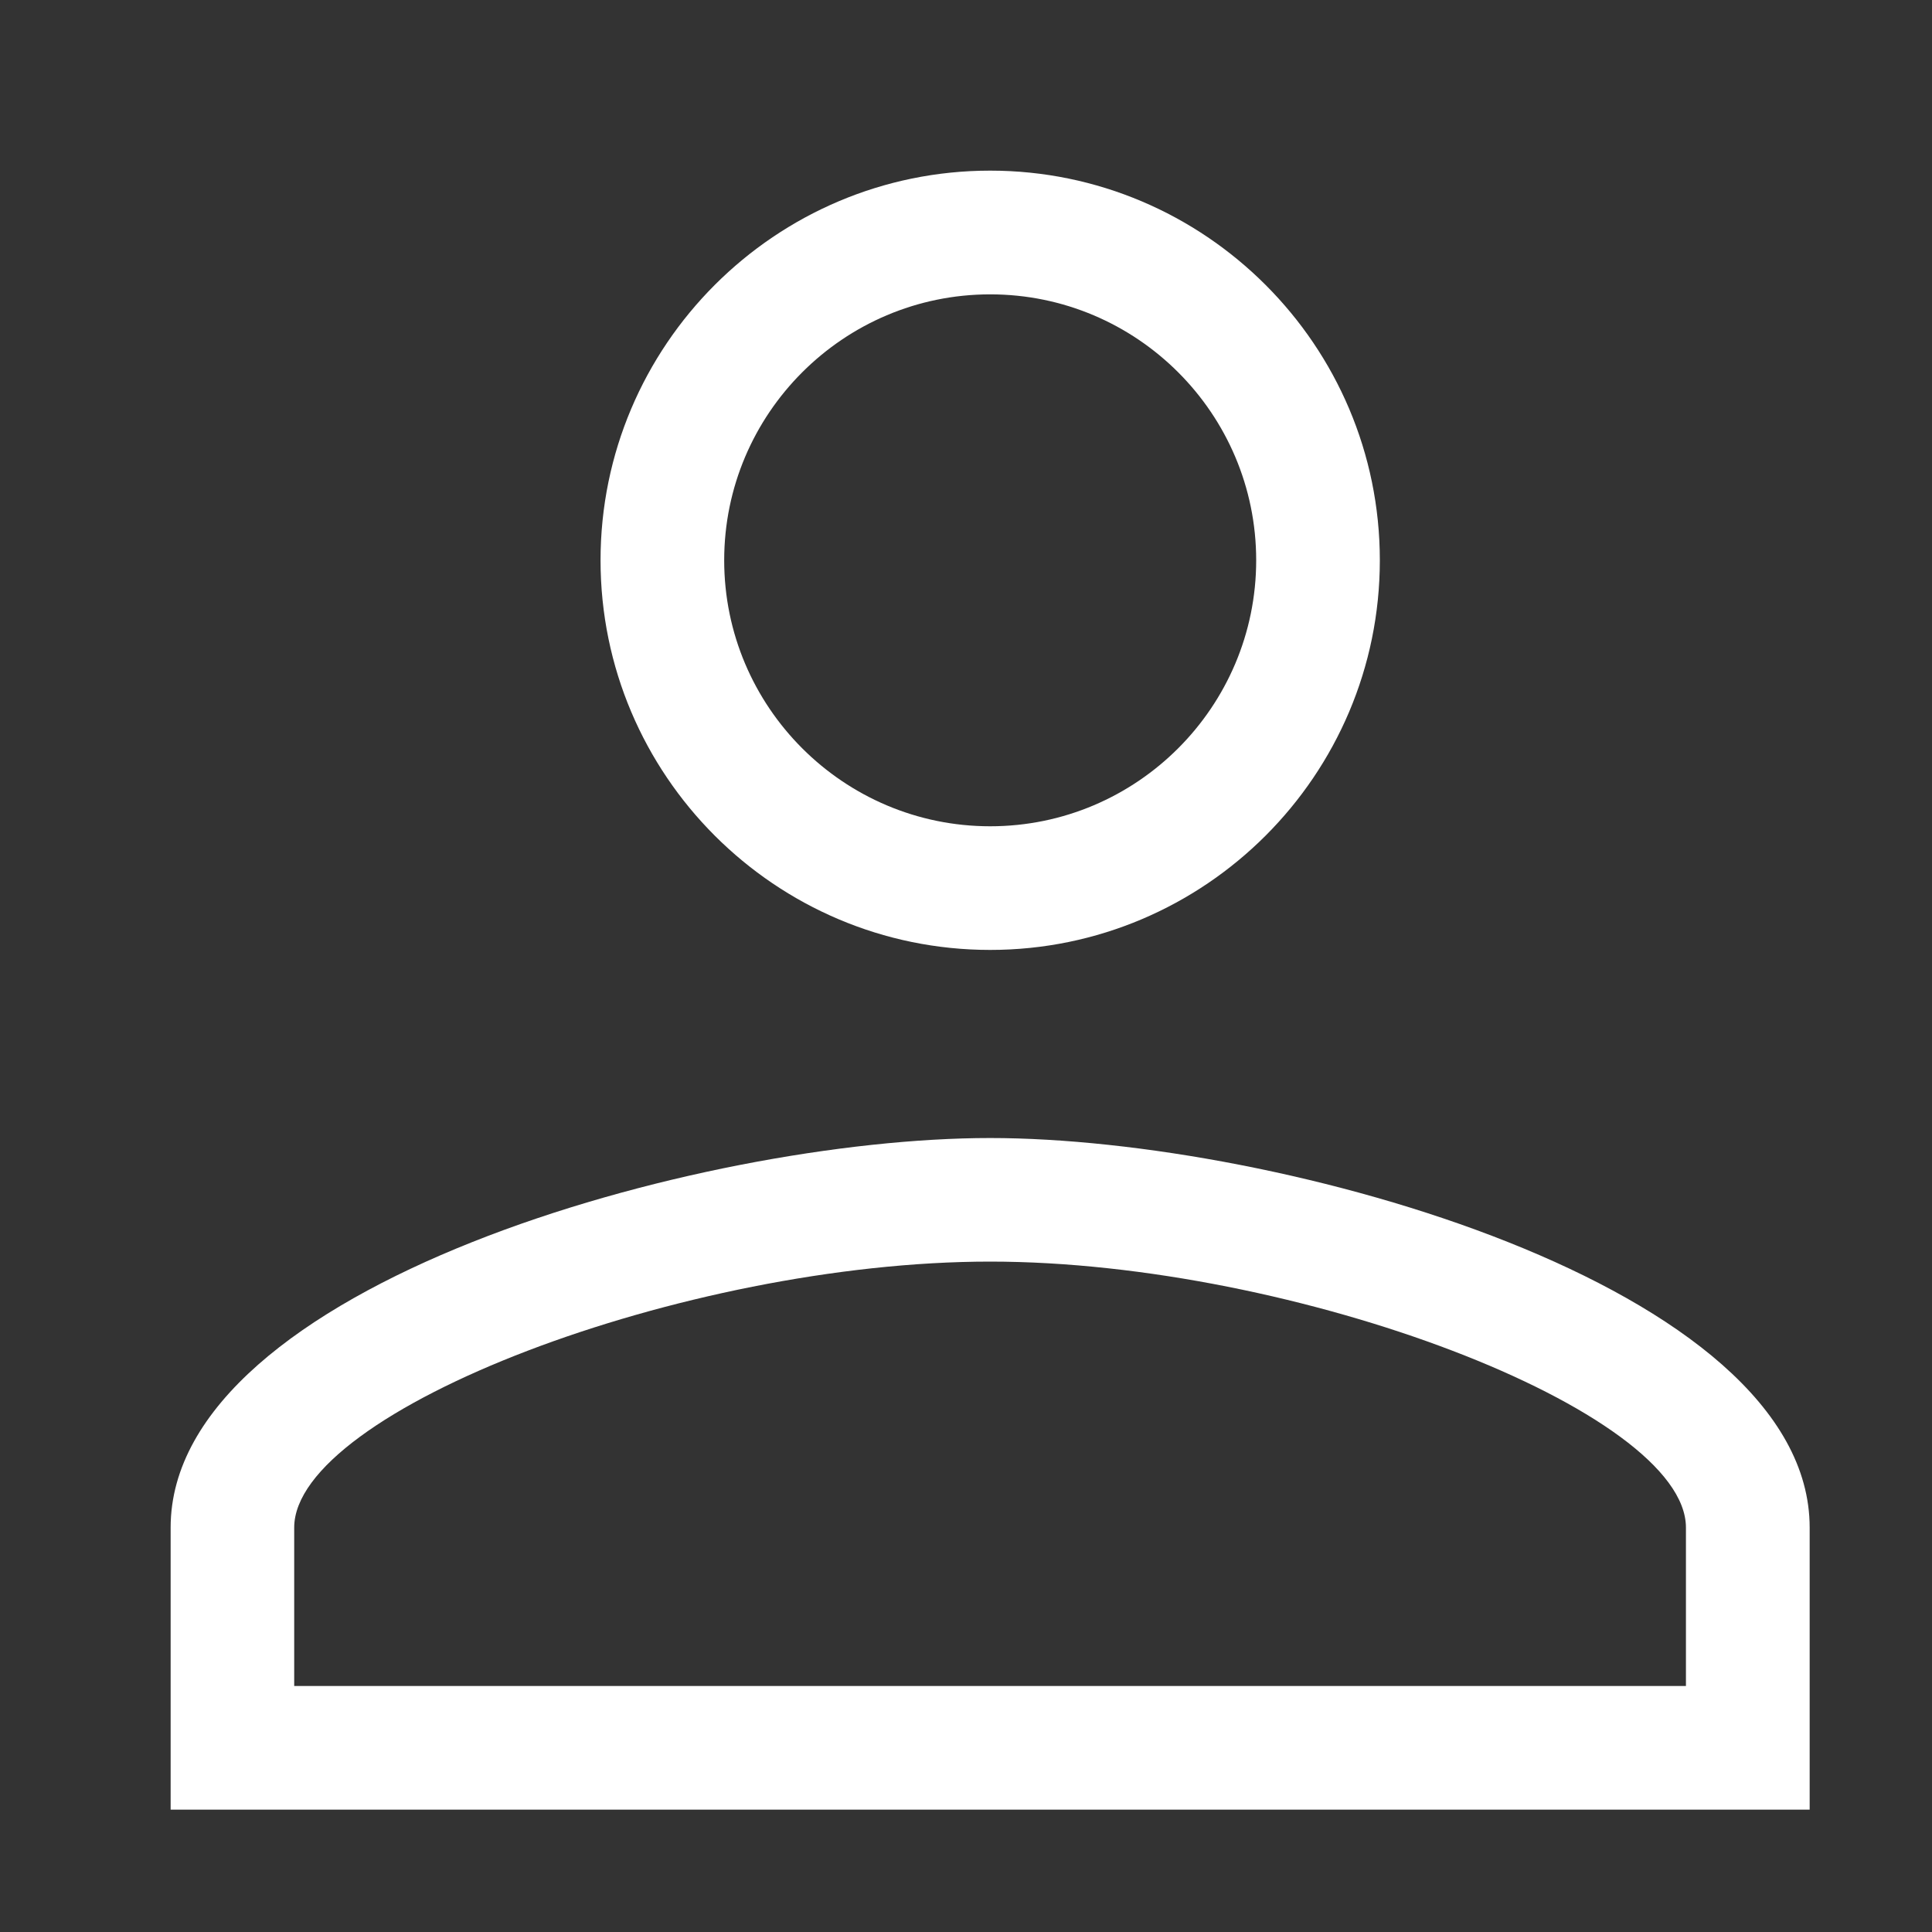
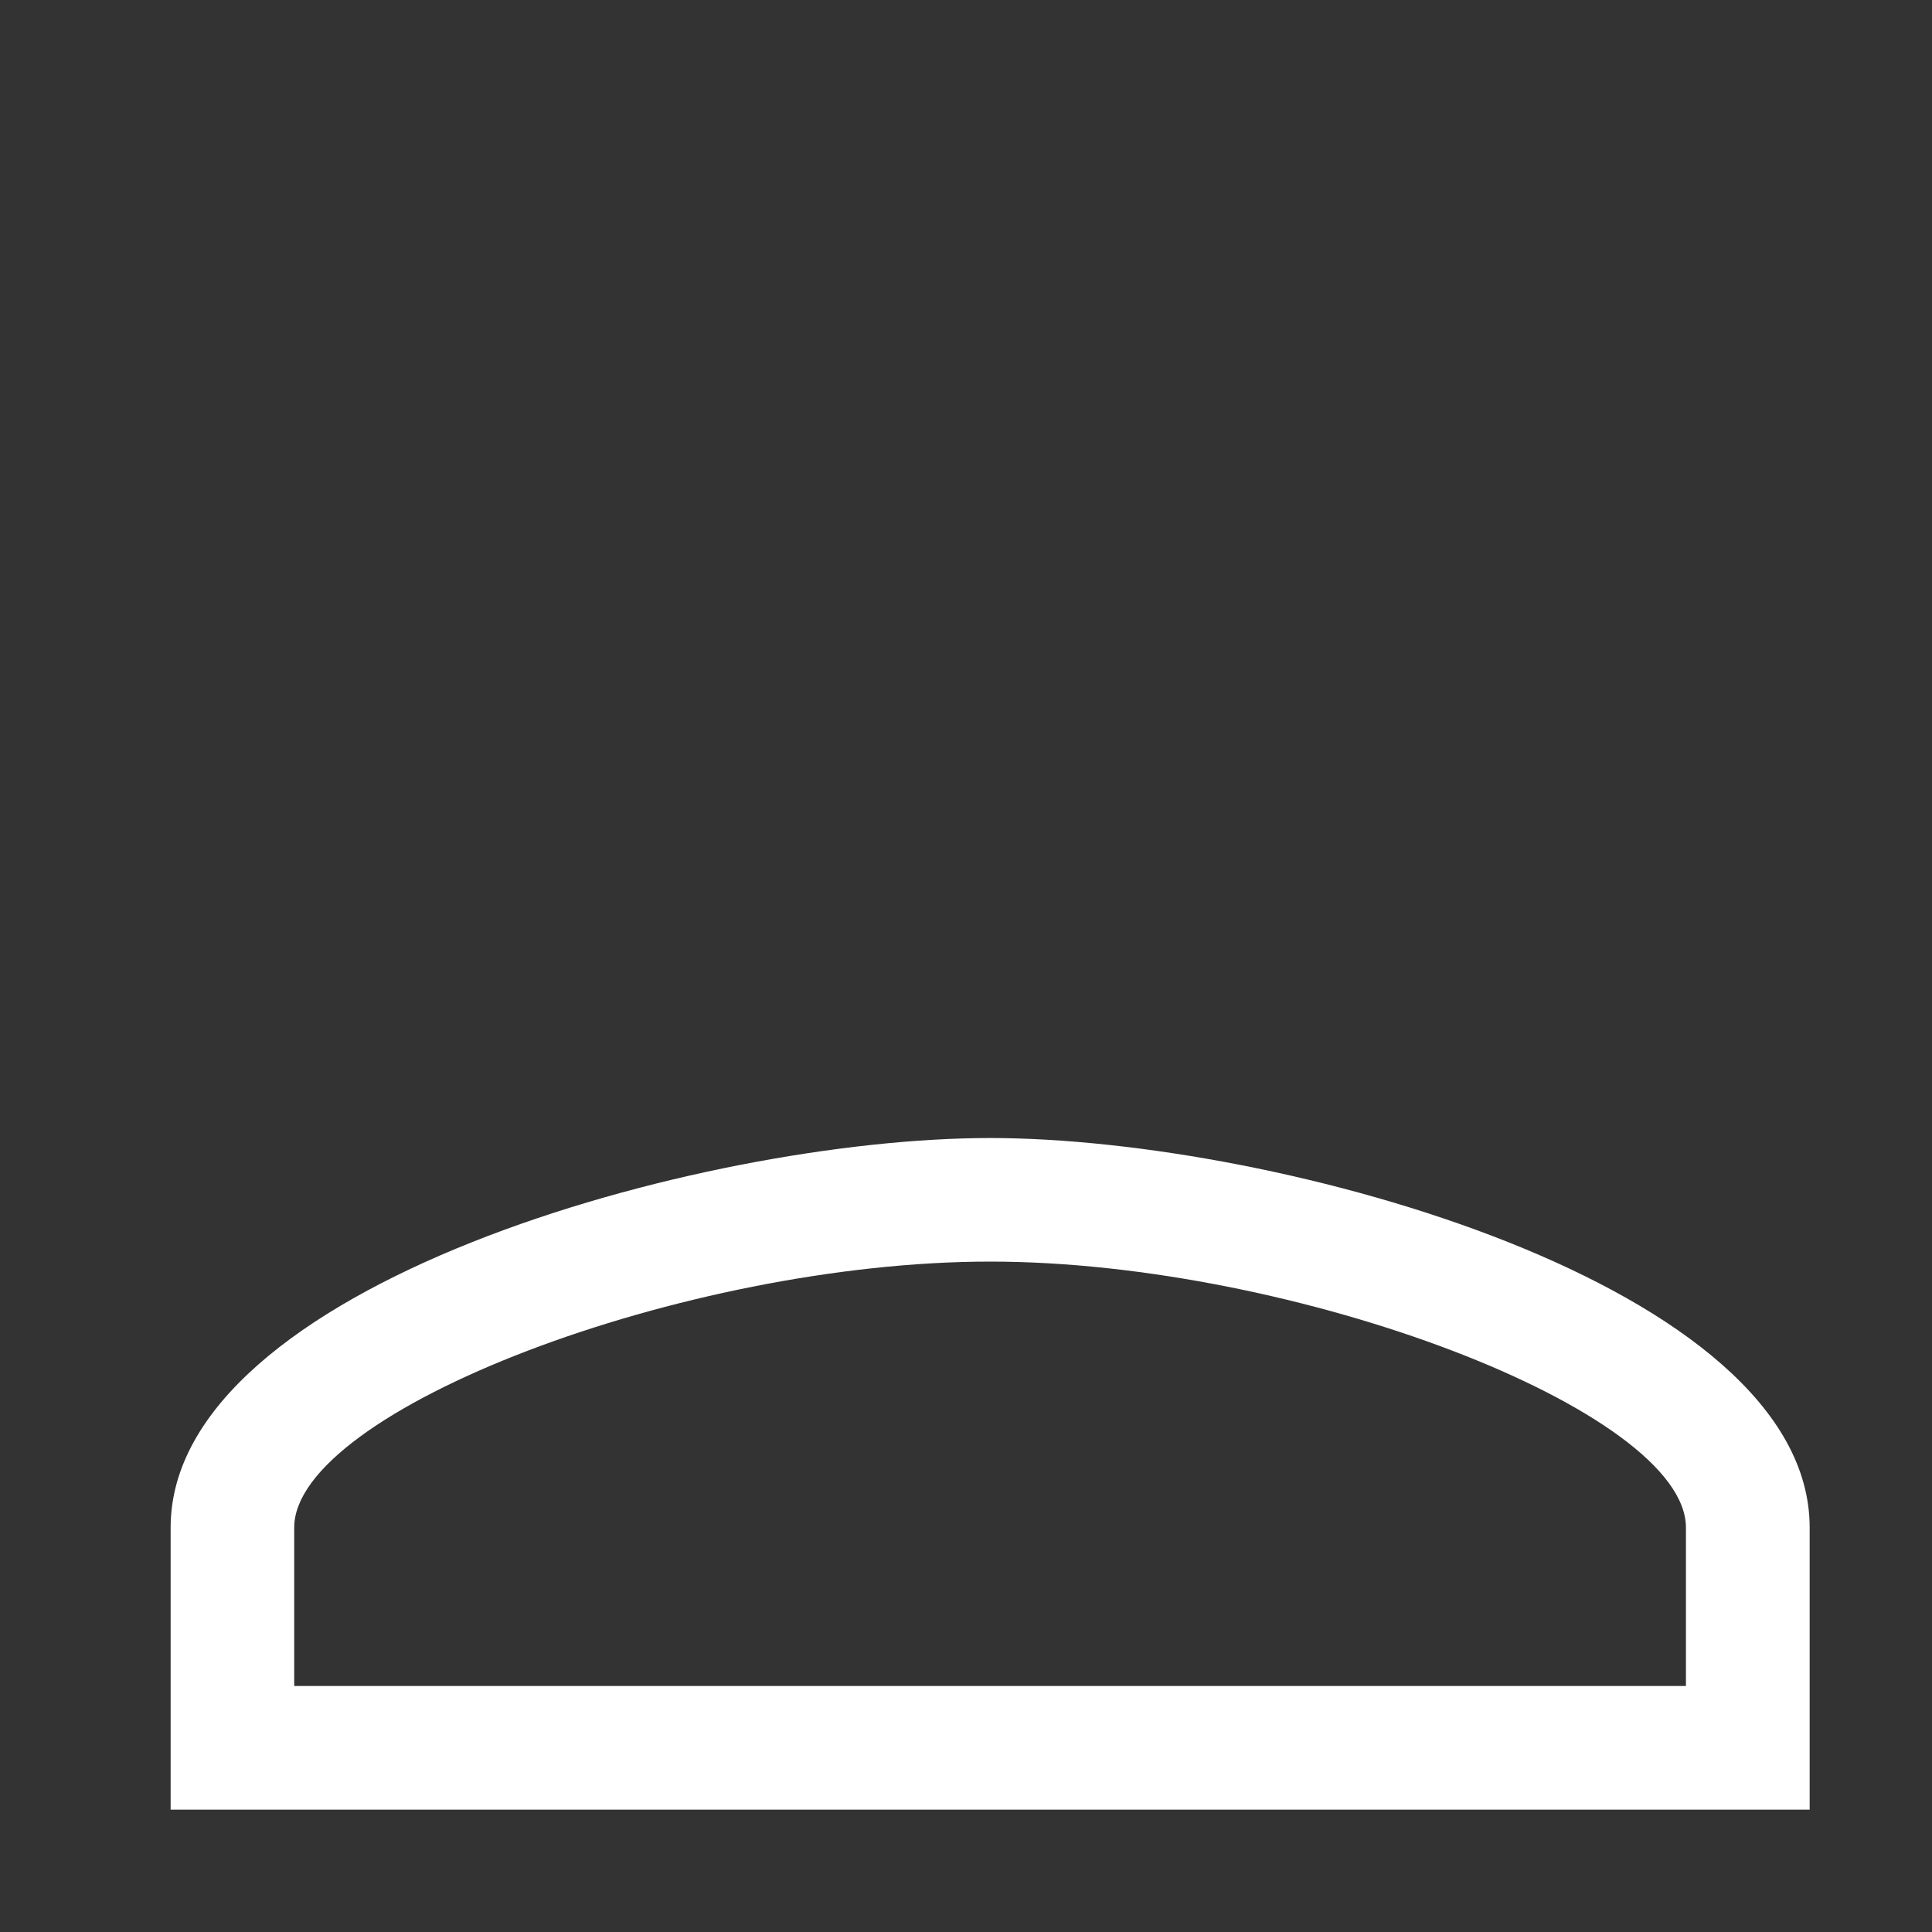
<svg xmlns="http://www.w3.org/2000/svg" version="1.1" x="0px" y="0px" width="25px" height="25px" viewBox="-2.208 -2.208 25 25" enable-background="new -2.208 -2.208 25 25" xml:space="preserve">
  <rect x="-2.208" y="-2.208" width="25" height="25" fill="#333333" stroke="none" />
  <defs>
</defs>
-   <path fill="#FFFFFF" d="M0,21.209h21.209v-3.65c0-3.128-6.866-5.041-10.605-5.041C6.865,12.518,0,14.431,0,17.559V21.209z   M1.599,17.559c0-1.512,5.05-3.442,9.005-3.442s9.004,1.931,9.004,3.442v2.05H1.599V17.559z" />
-   <path fill="#FFFFFF" d="M10.605,0c-2.78,0-5.042,2.262-5.042,5.042c0,2.78,2.261,5.042,5.042,5.042c2.78,0,5.042-2.262,5.042-5.042  C15.647,2.262,13.384,0,10.605,0z M10.605,8.484c-1.898,0-3.442-1.544-3.442-3.442c0-1.897,1.544-3.441,3.442-3.441  c1.899,0,3.442,1.544,3.442,3.441C14.047,6.939,12.504,8.484,10.605,8.484z" />
+   <path fill="#FFFFFF" d="M0,21.209h21.209v-3.65c0-3.128-6.866-5.041-10.605-5.041C6.865,12.518,0,14.431,0,17.559V21.209M1.599,17.559c0-1.512,5.05-3.442,9.005-3.442s9.004,1.931,9.004,3.442v2.05H1.599V17.559z" />
</svg>